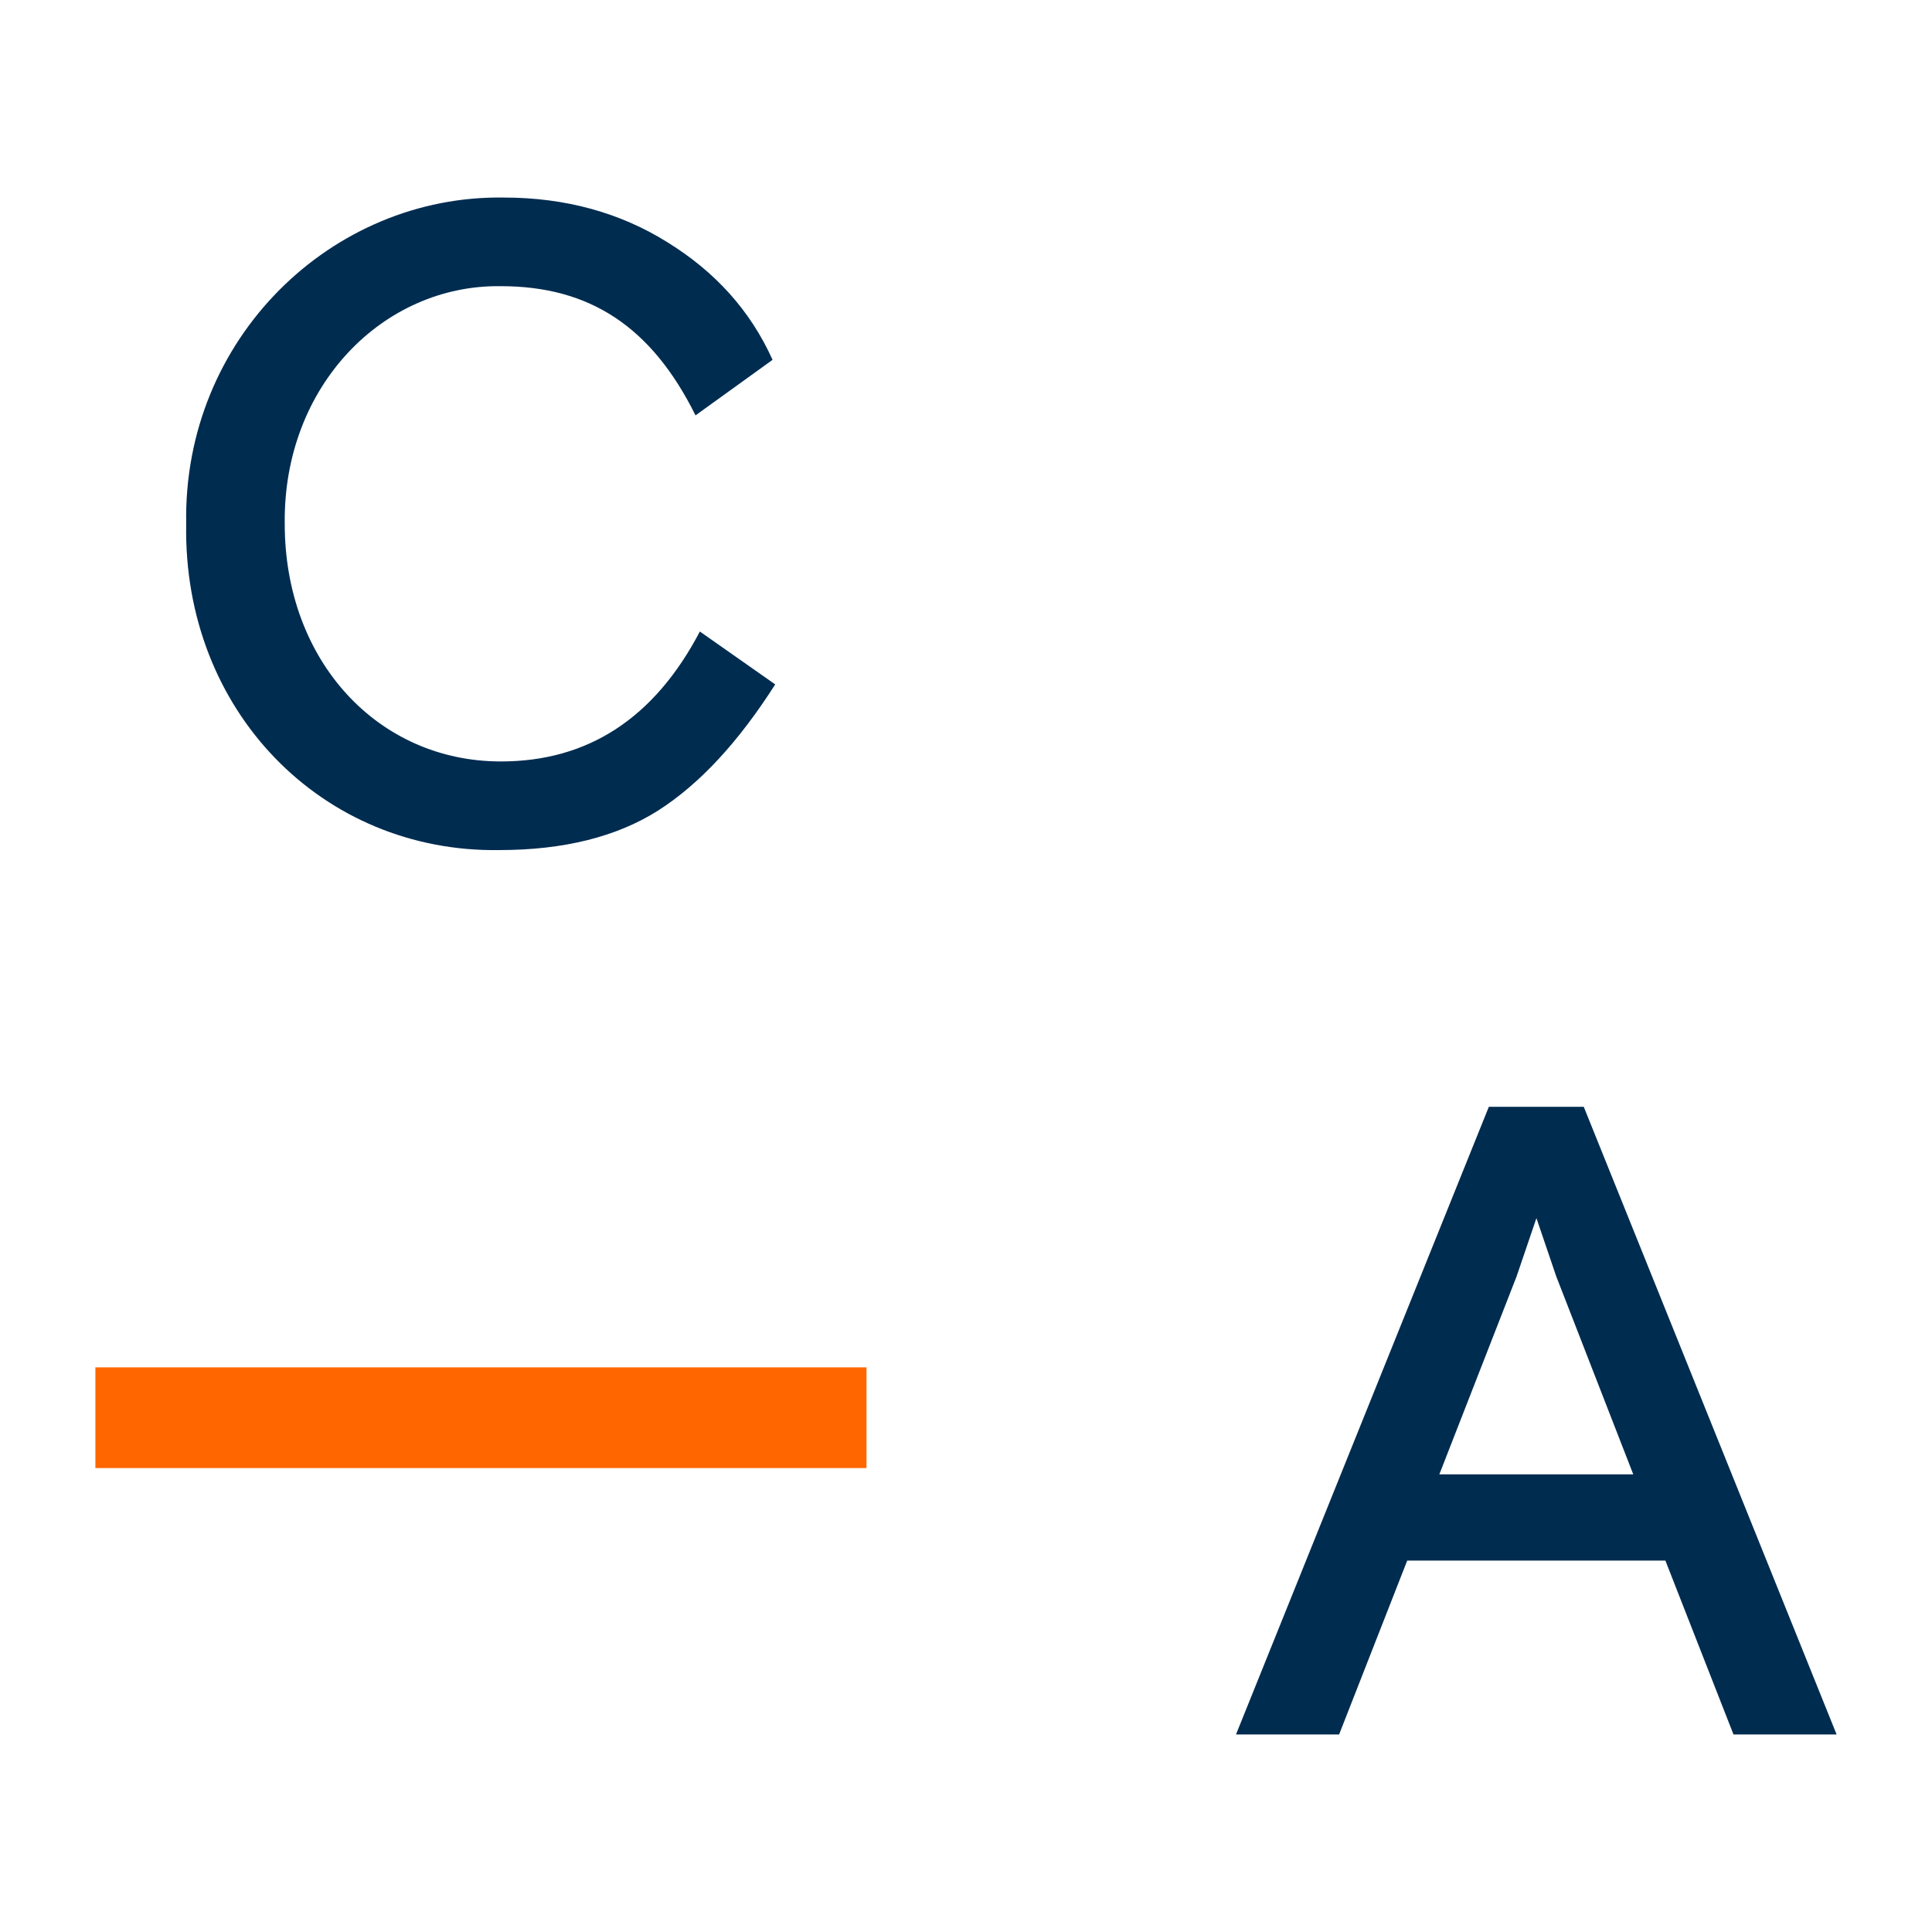
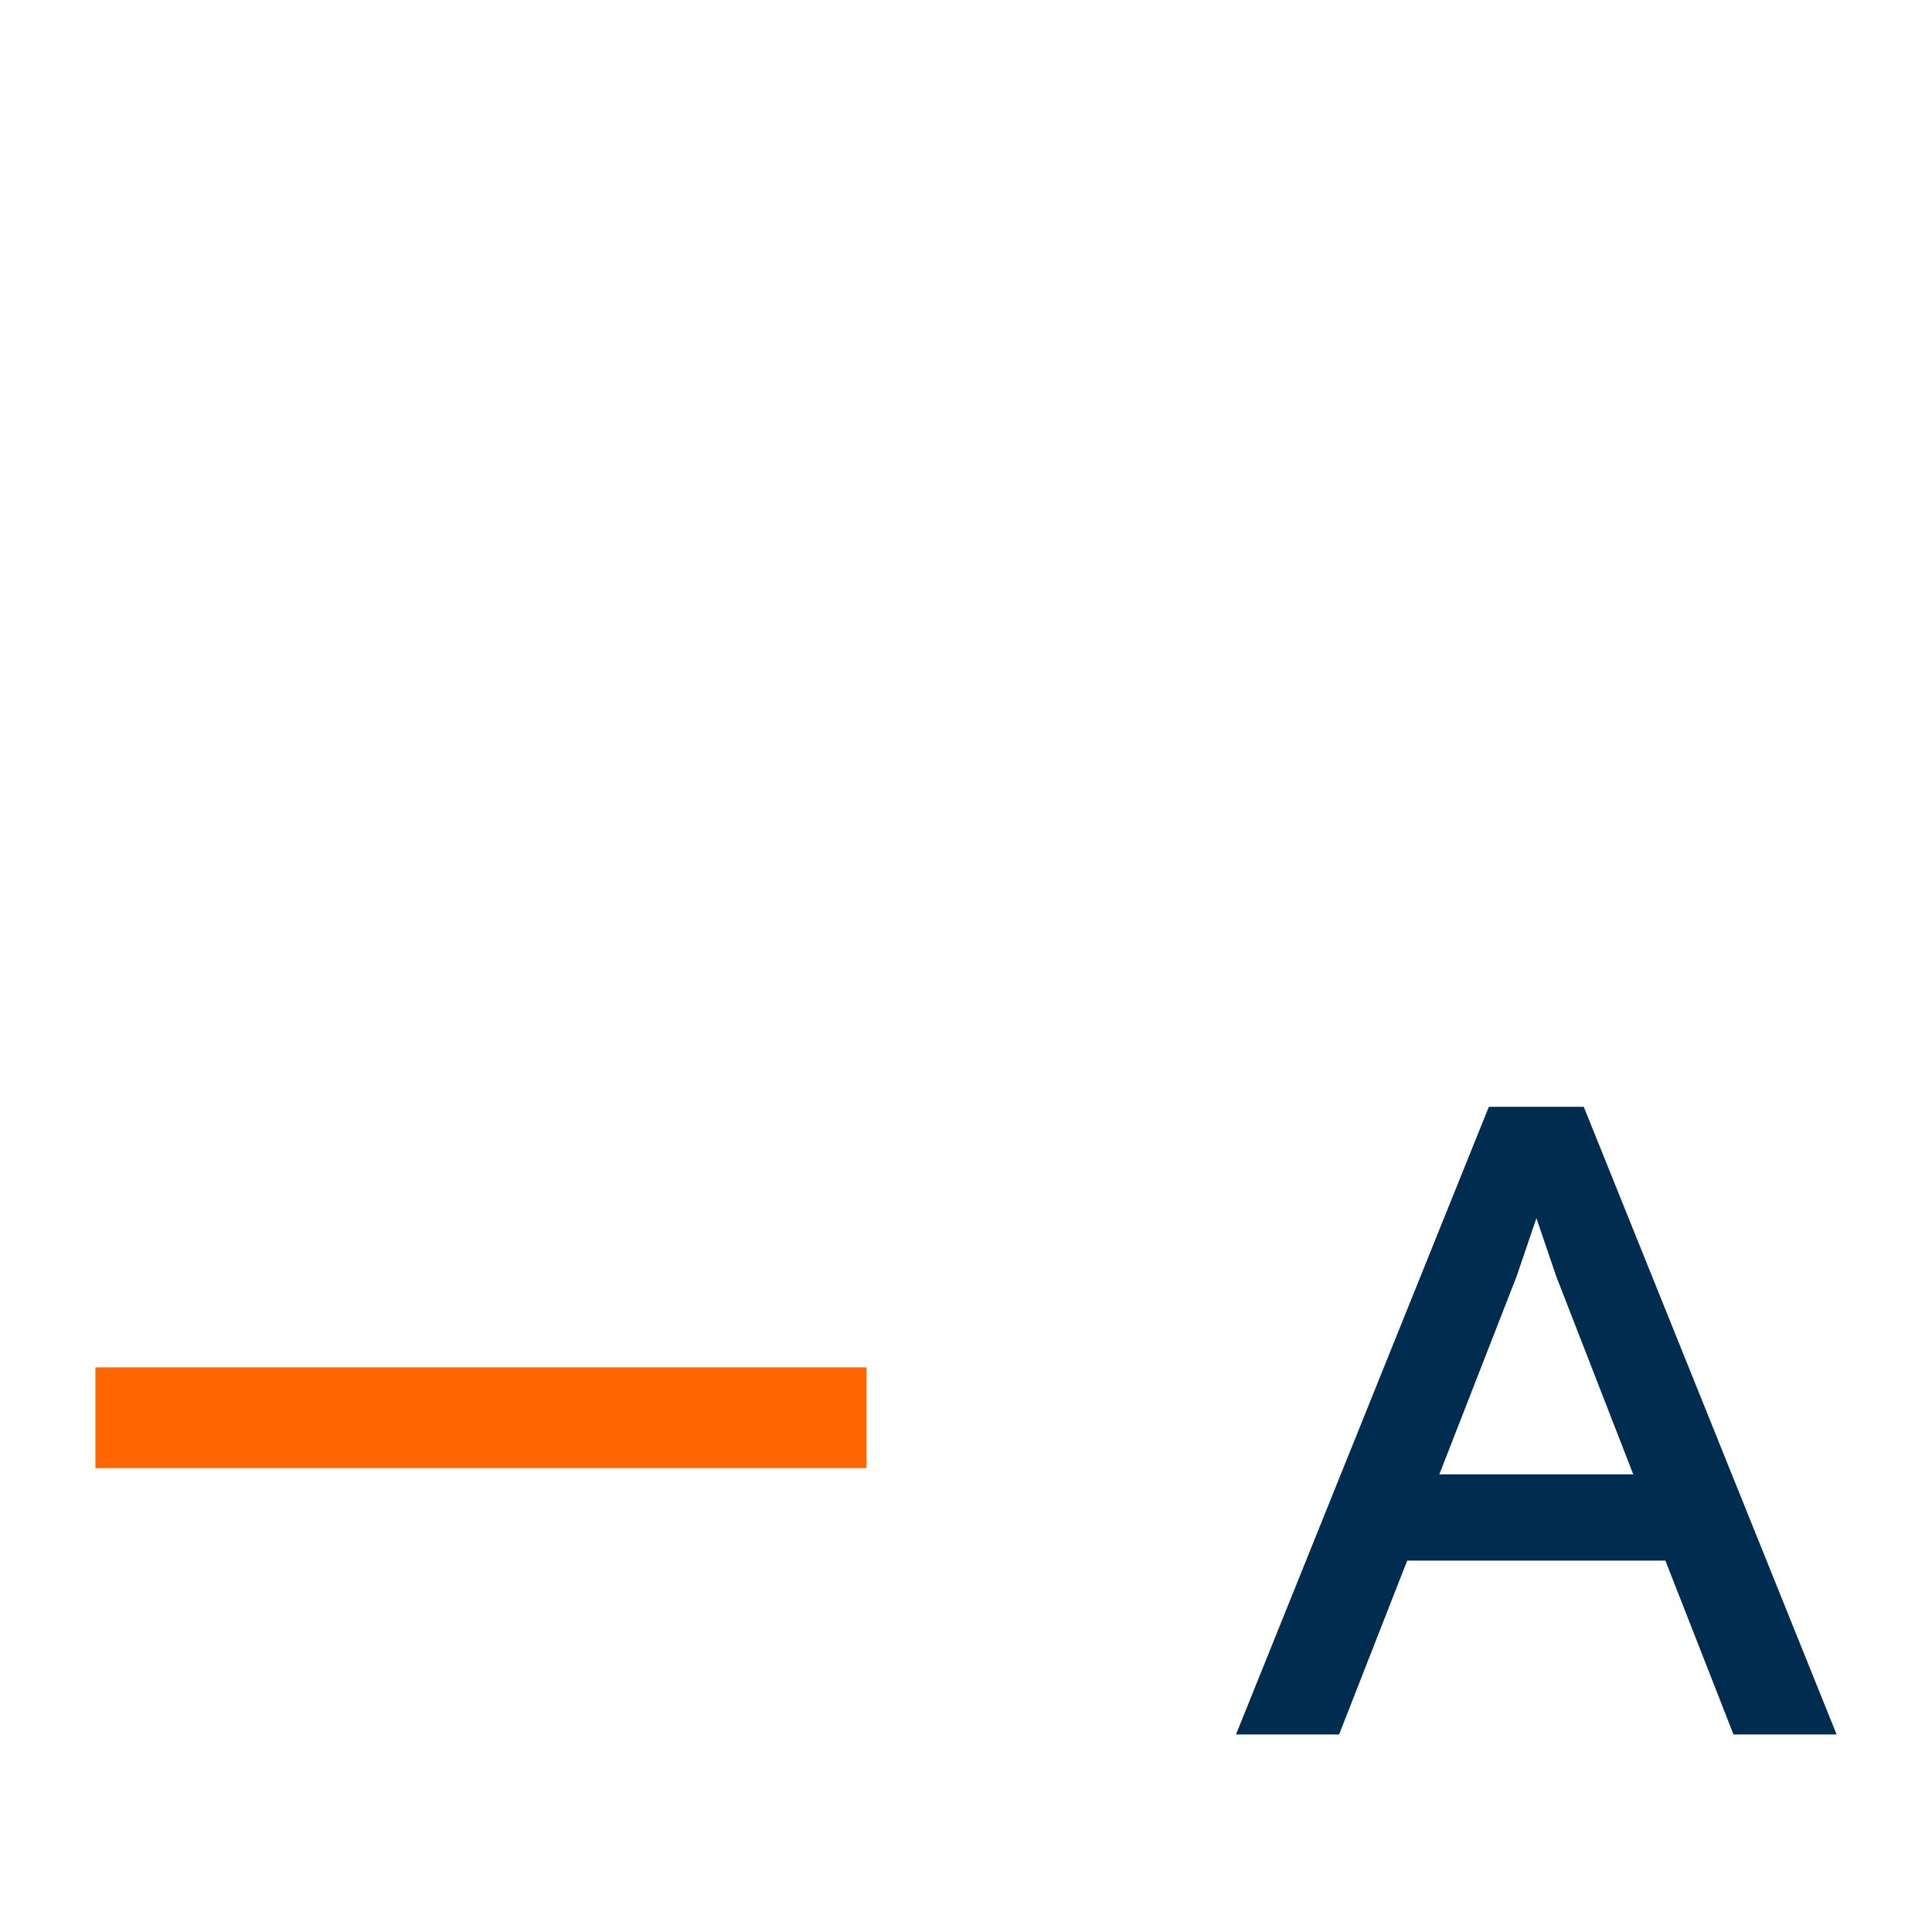
<svg xmlns="http://www.w3.org/2000/svg" version="1.1" id="Calque_1" x="0px" y="0px" viewBox="0 0 800 800" style="enable-background:new 0 0 800 800;" xml:space="preserve">
  <style type="text/css"> .st0{fill:#002C50;} .st1{fill:#FF6600;} </style>
  <g>
    <g>
-       <path class="st0" d="M208.6,81.8c25.6,0,48.3,6.3,67.9,18.6c19.7,12.2,34.2,28.2,43.4,48.6l-31.9,23 c-18.2-36.7-43.8-53.5-80.6-53.5c-48.6-0.7-90.2,41.2-89.5,98.4c0,56.8,38.6,98.4,89.5,98.4c36,0,63.5-17.8,82.4-53.8l31.2,21.9 c-15.2,23.8-31.2,41.2-48.6,52.3c-17.1,10.8-39,16.3-65.7,16.3c-73.1,1.1-131-57.5-129.6-135.1C75.7,140.1,137.4,80.7,208.6,81.8" />
-     </g>
+       </g>
    <path class="st0" d="M628,528.5l8.2-24.1l8.2,24.1l31.9,82H596L628,528.5z M616.5,458.3L511.8,718.2h42.7l28.2-72h106.9l28.2,72 h42.7L655.8,458.3H616.5z" />
    <rect x="39.5" y="566.2" class="st1" width="319.3" height="41.7" />
  </g>
</svg>